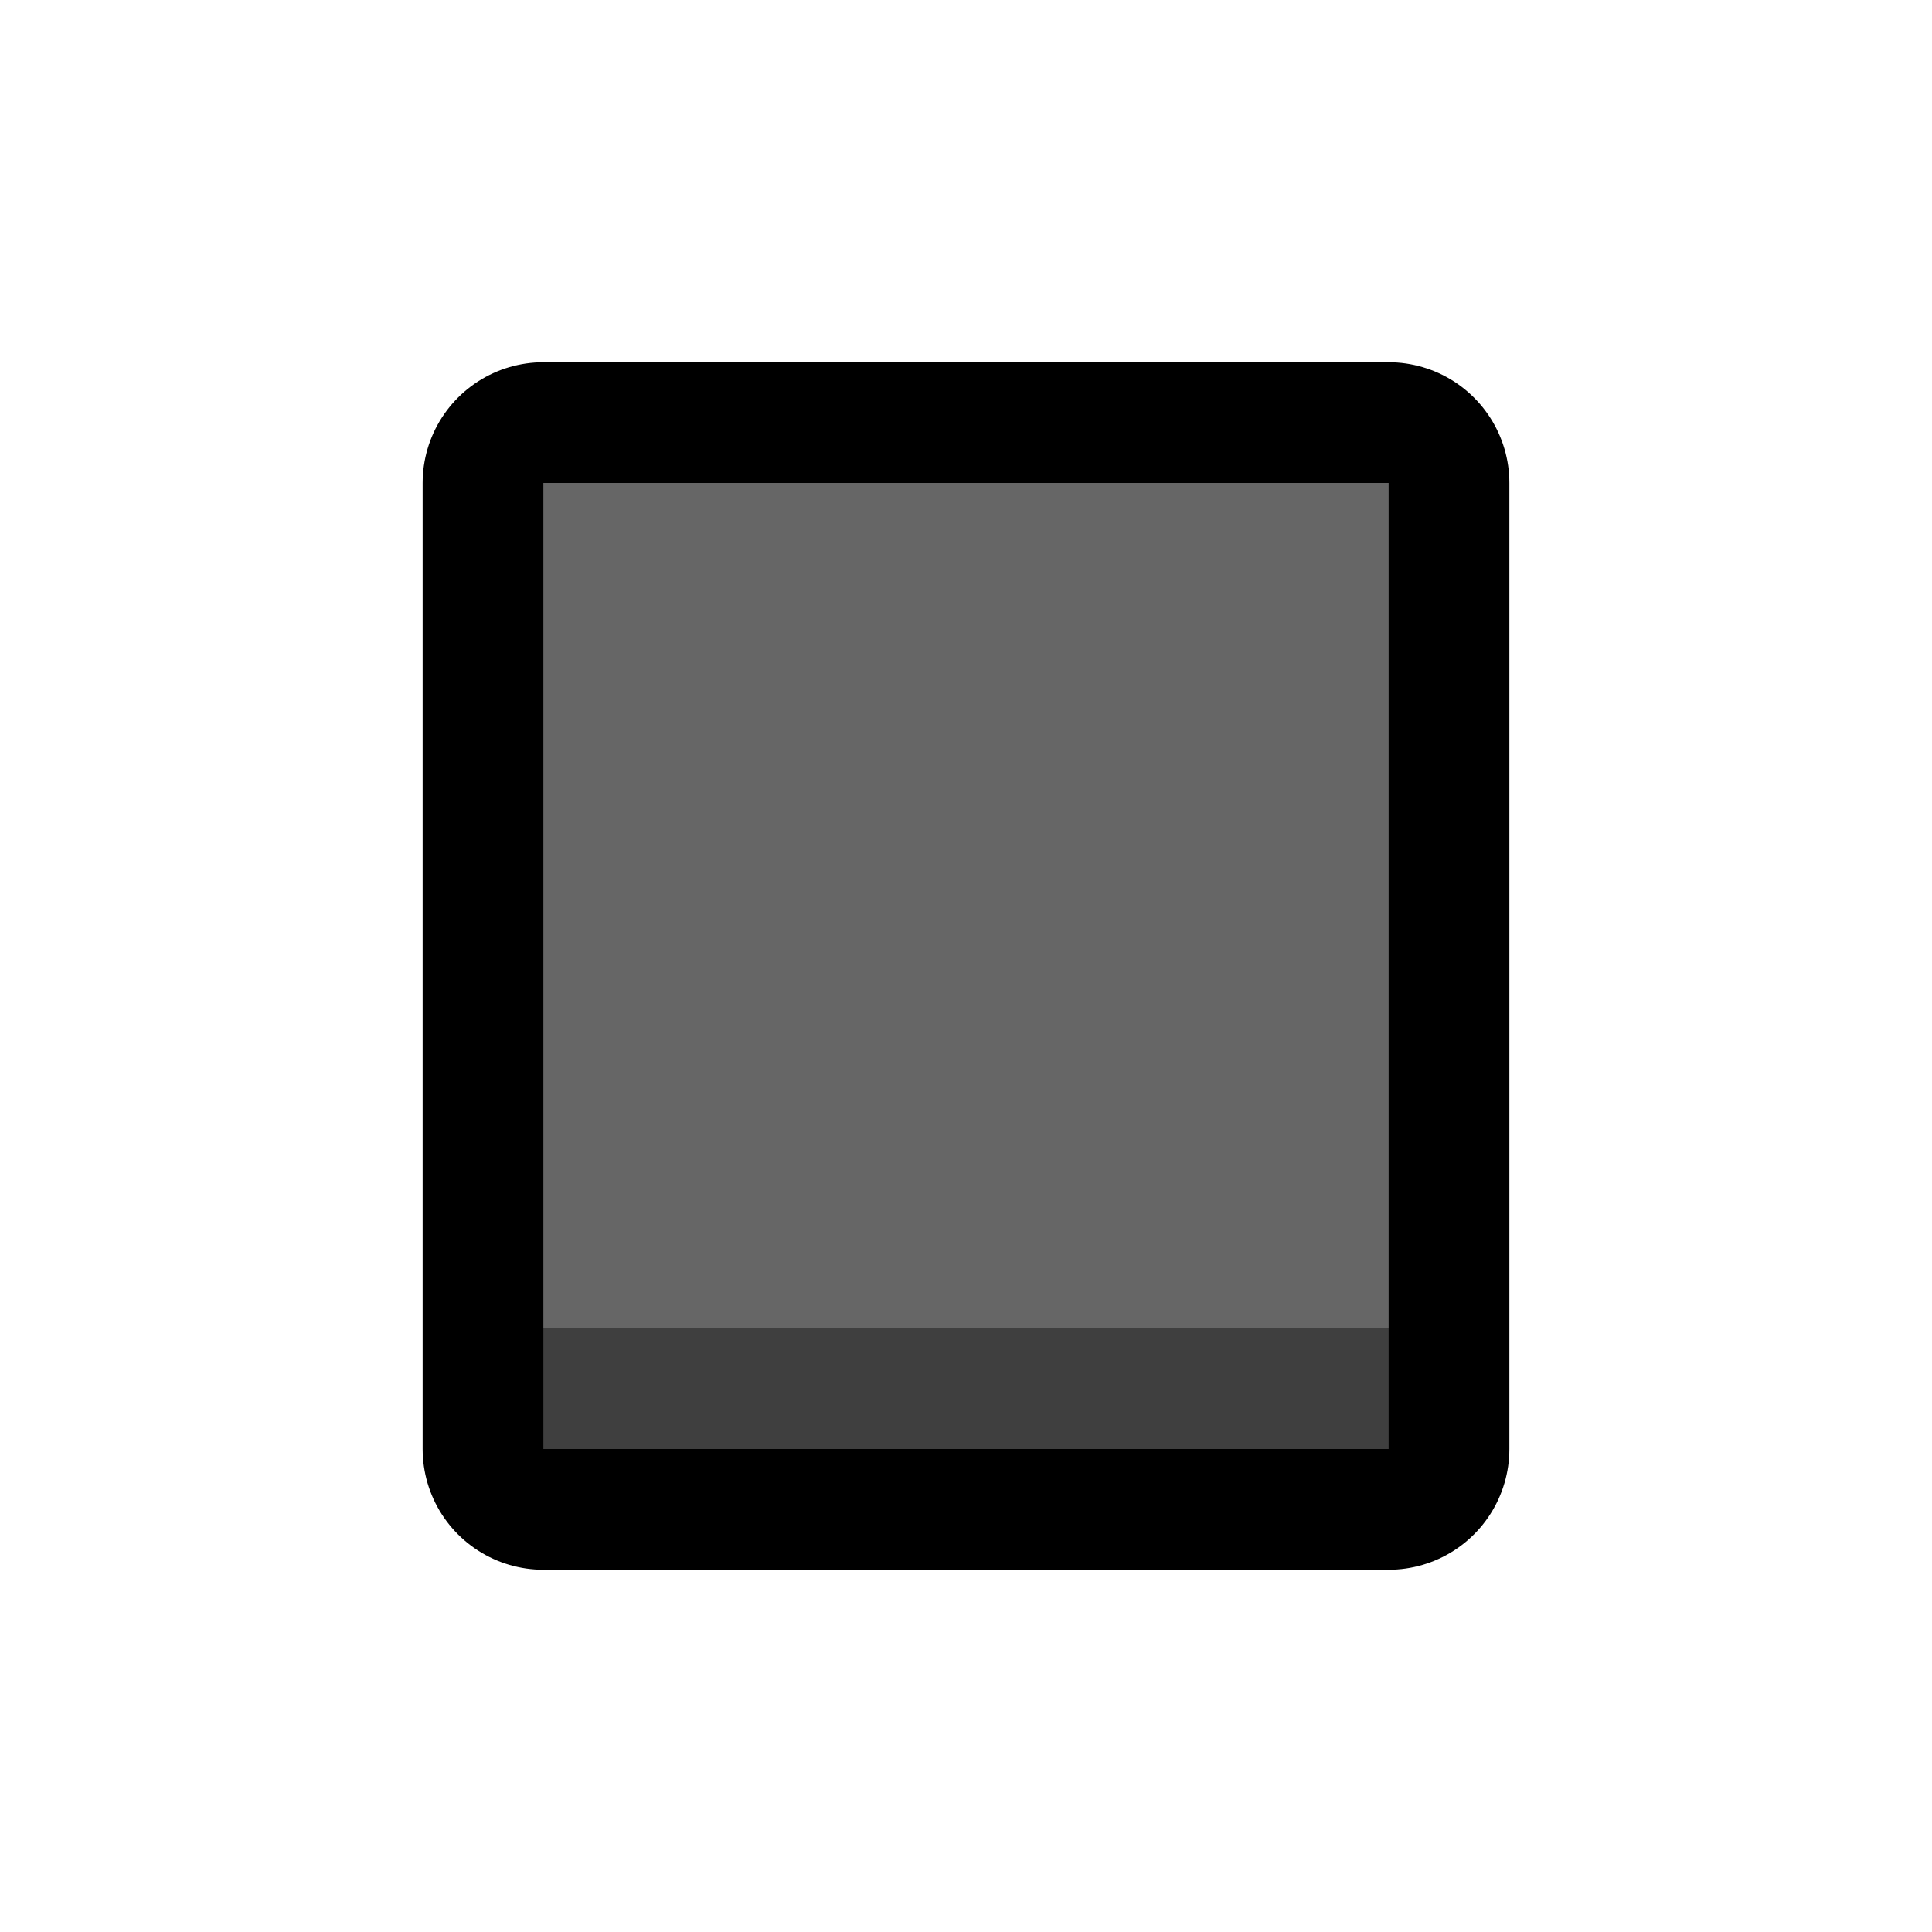
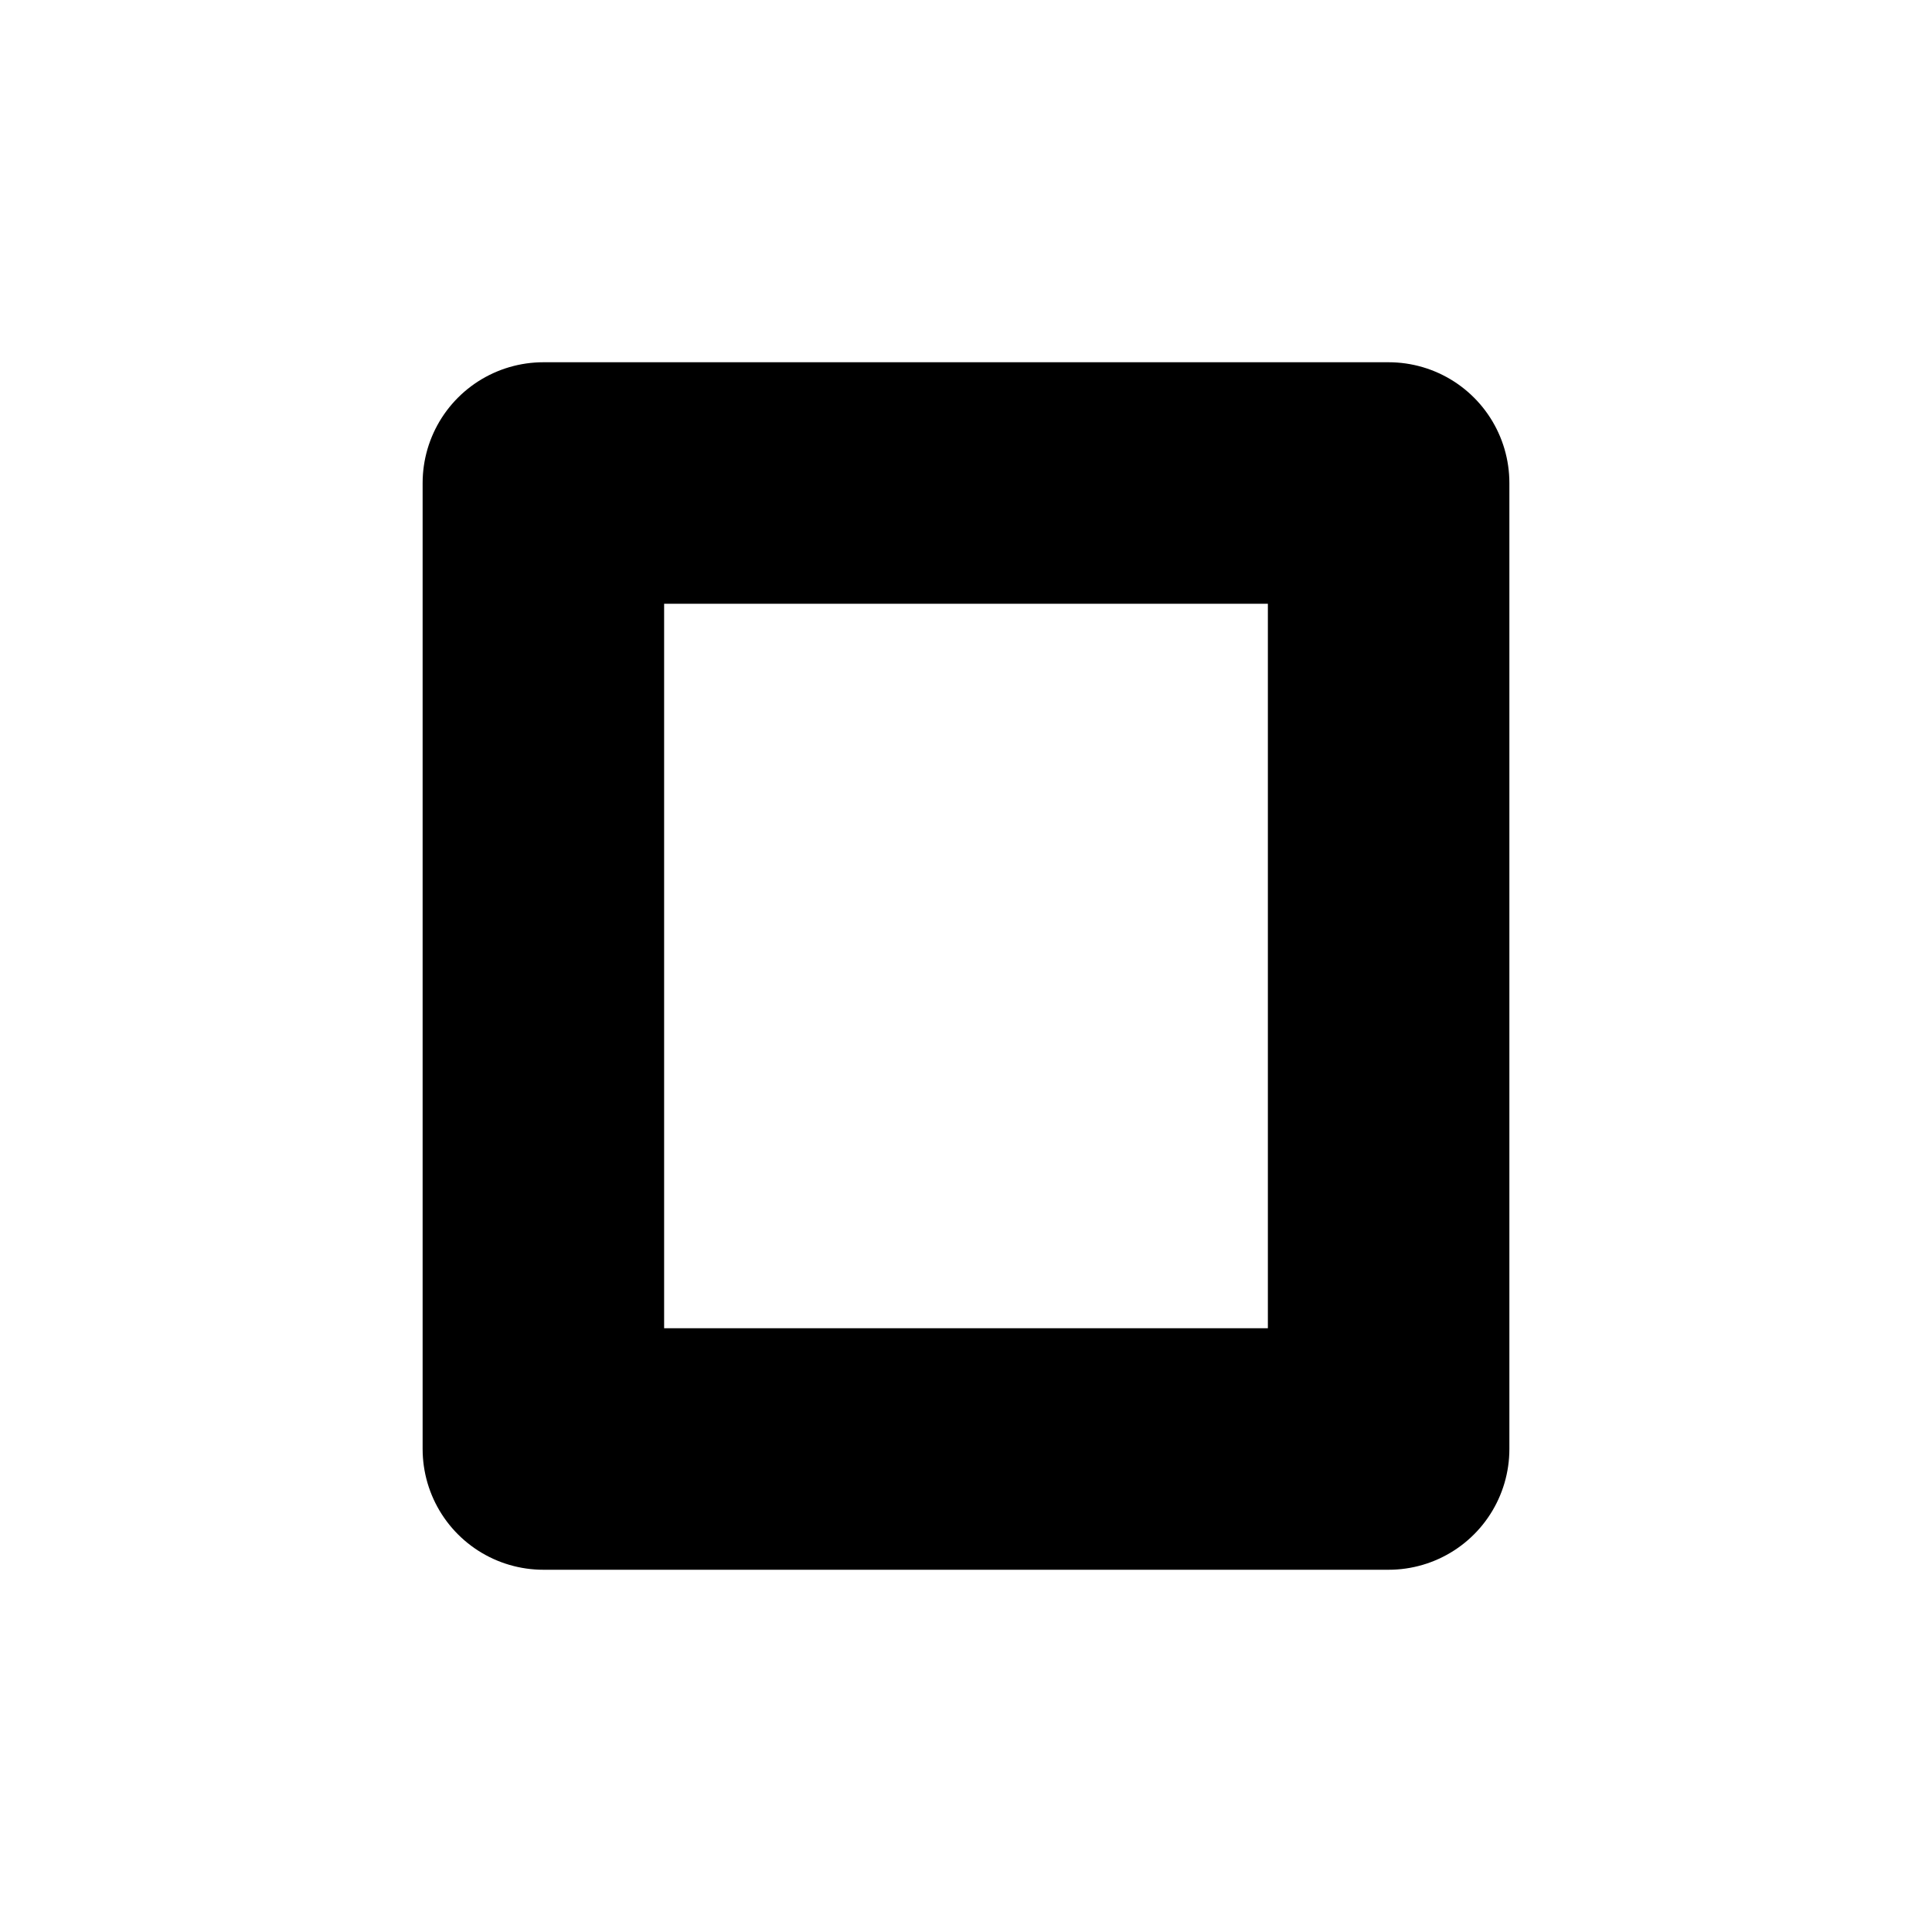
<svg xmlns="http://www.w3.org/2000/svg" clip-rule="evenodd" fill-rule="evenodd" stroke-linecap="round" stroke-linejoin="round" stroke-miterlimit="1.5" viewBox="0 0 32 32">
-   <path d="m0 0h32v32h-32z" fill="none" />
  <path d="m9 8h14v16h-14z" fill="none" stroke="#000" stroke-width="4" />
-   <path d="m23 24h-14v-2l2-2h10l2 2z" fill="#3f3f3f" />
-   <path d="m9 8h14v14h-14z" fill="#666" />
</svg>